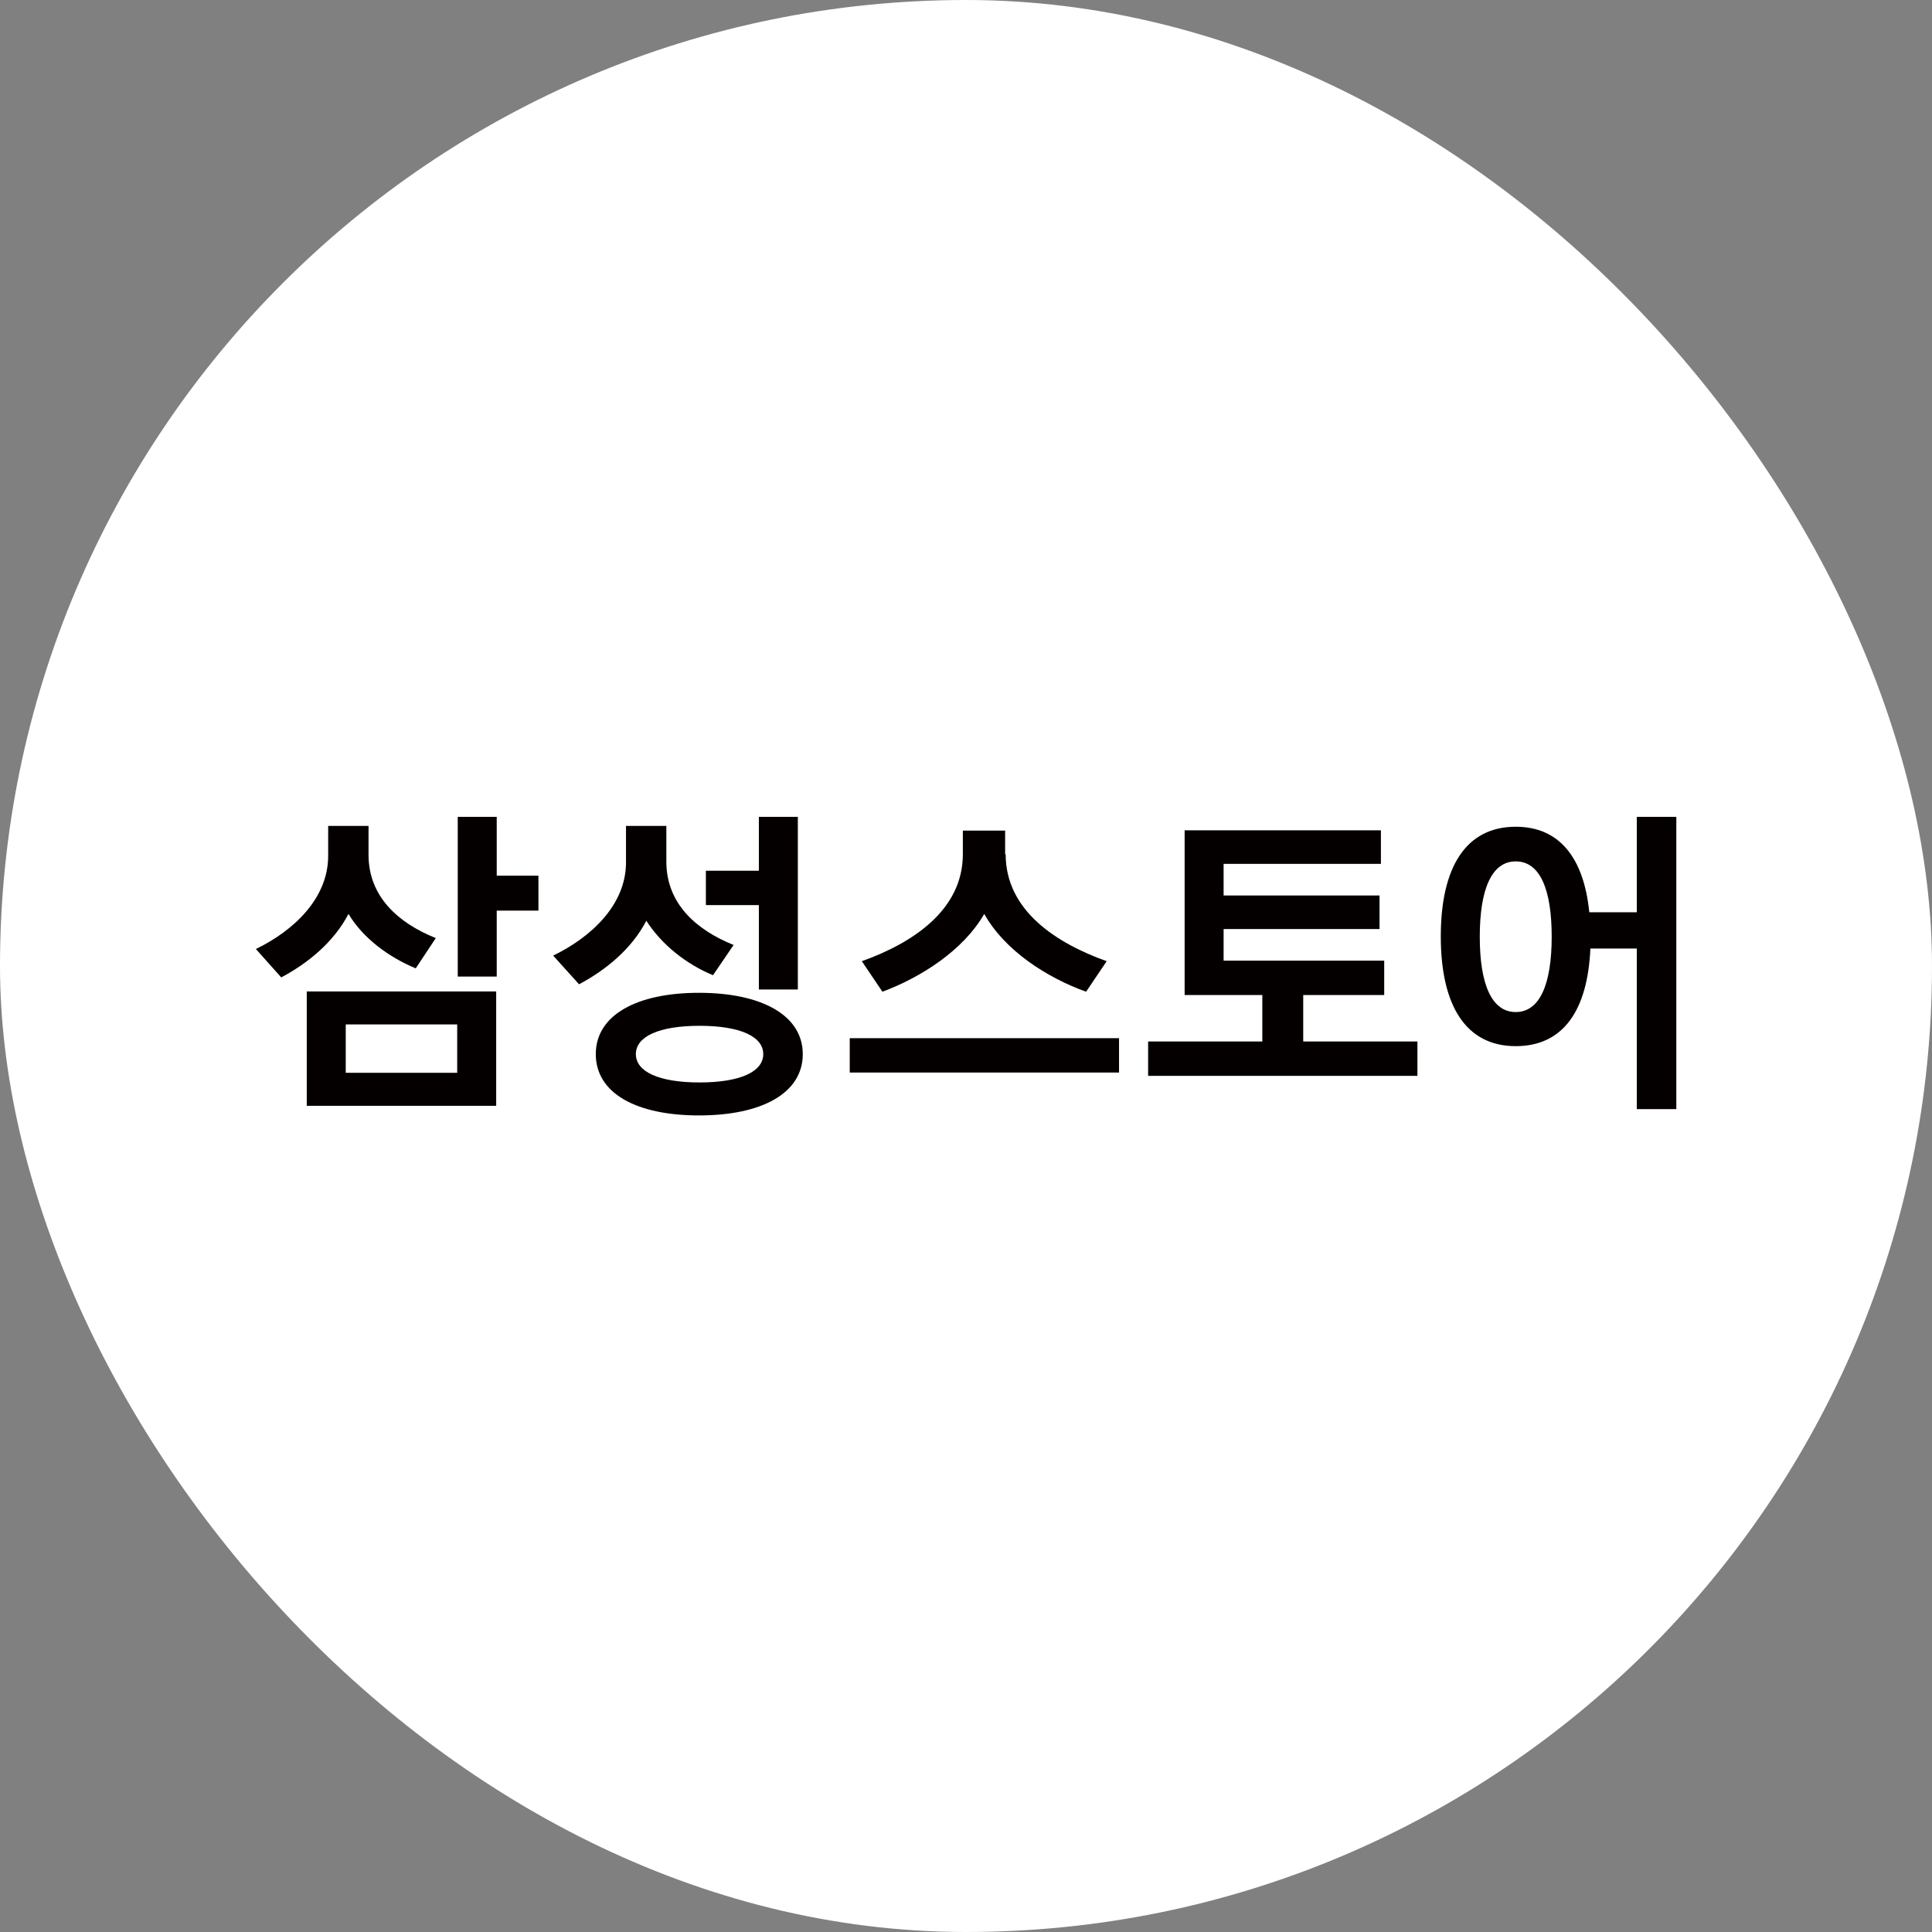
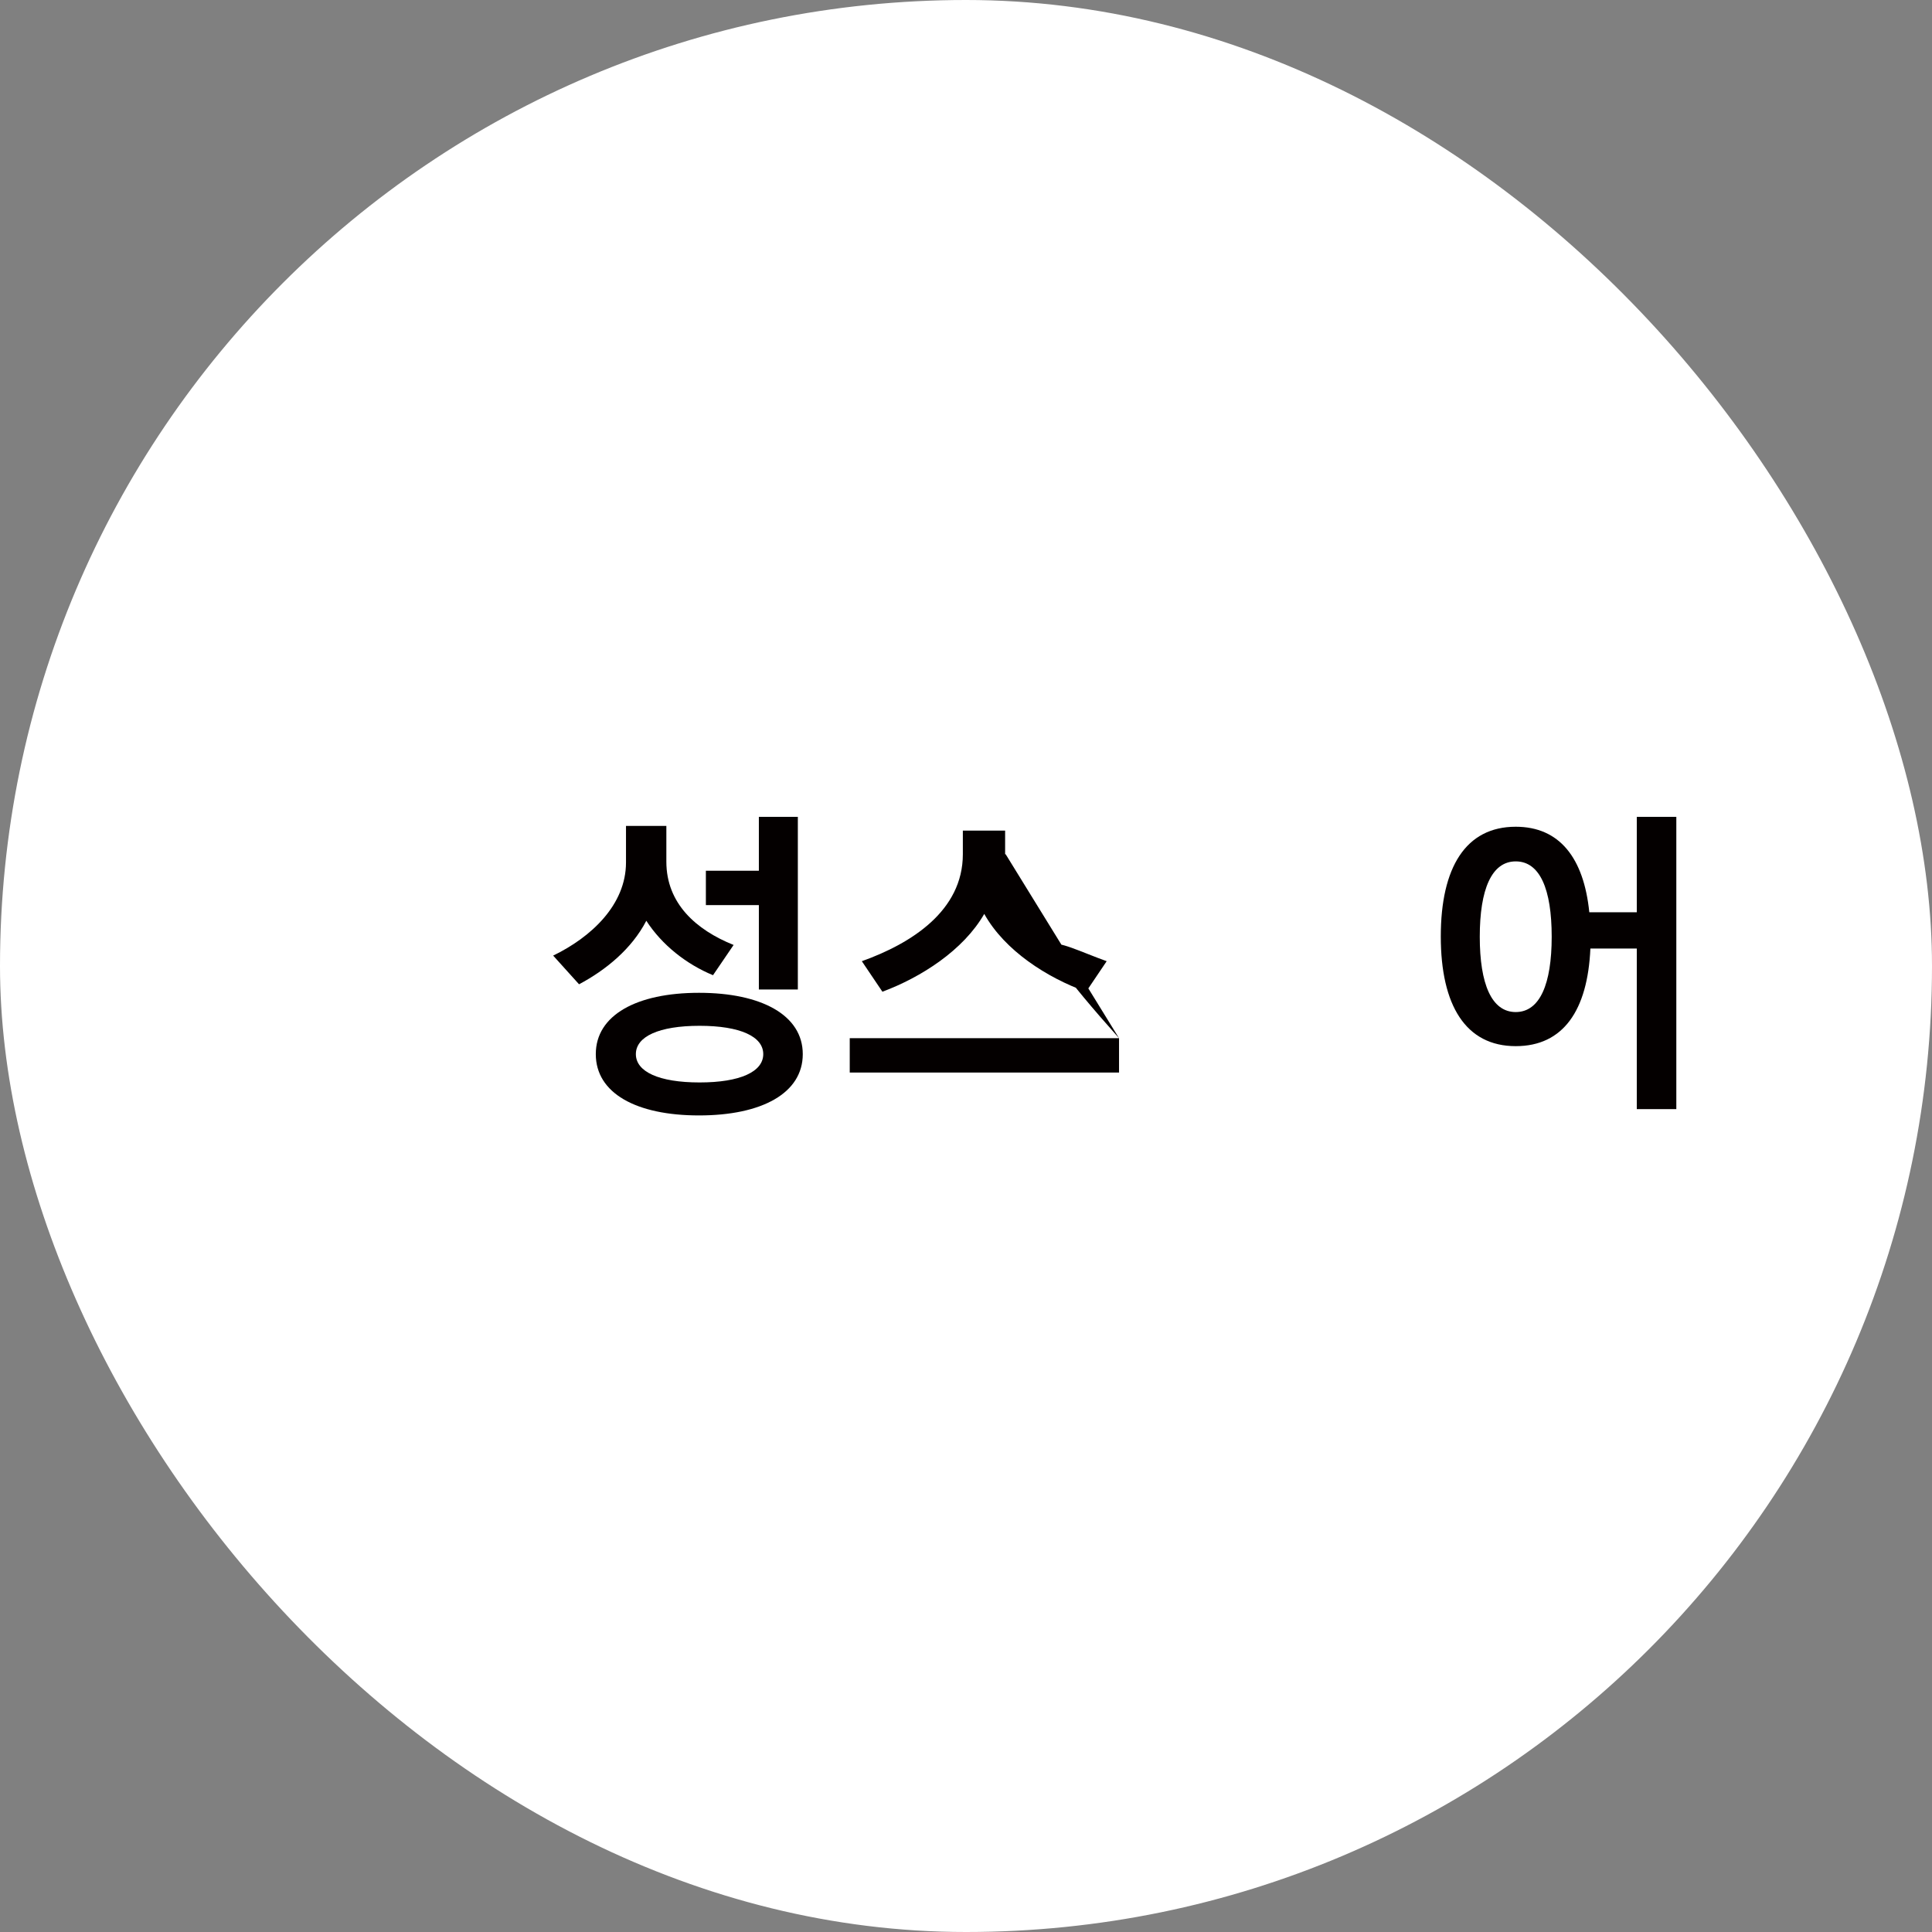
<svg xmlns="http://www.w3.org/2000/svg" width="136" height="136" viewBox="0 0 136 136" fill="none">
  <rect x="0" y="0" width="136" height="136" fill="#808080" stroke="none" />
  <rect width="136" height="136" rx="68" fill="white" />
  <g clip-path="url(#clip0_1018_194626)">
-     <path d="M18 66.81C20.686 65.513 23.101 63.229 23.101 60.248V58.139H25.942V60.171C25.942 63.113 28.029 64.971 30.676 66.035L29.266 68.165C27.391 67.39 25.556 66.055 24.531 64.332C23.507 66.306 21.691 67.797 19.797 68.803L18 66.79V66.81ZM34.928 69.79V77.842H21.594V69.79H34.928ZM24.338 72.113V75.519H32.184V72.113H24.338ZM37.903 61.642V64.1H34.966V68.745H32.222V57.5H34.966V61.642H37.903Z" fill="#040000" />
    <path d="M38.926 67.274C41.612 65.977 44.066 63.694 44.066 60.713V58.139H46.907V60.655C46.907 63.597 48.993 65.455 51.641 66.519L50.191 68.648C48.317 67.874 46.597 66.519 45.496 64.816C44.472 66.79 42.655 68.281 40.761 69.287L38.945 67.274H38.926ZM41.94 74.203C41.94 71.455 44.819 69.887 49.206 69.887C53.592 69.887 56.51 71.455 56.51 74.203C56.51 76.952 53.631 78.519 49.206 78.519C44.781 78.519 41.94 76.952 41.94 74.203ZM53.728 74.203C53.728 72.965 52.105 72.21 49.245 72.21C46.385 72.21 44.761 72.965 44.761 74.203C44.761 75.442 46.385 76.197 49.245 76.197C52.105 76.197 53.728 75.442 53.728 74.203ZM56.163 57.5V69.655H53.419V63.713H49.689V61.294H53.419V57.5H56.163Z" fill="#040000" />
-     <path d="M78.773 73.082V75.501H59.816V73.082H78.773ZM70.792 60.133C70.792 64.12 74.386 66.404 77.903 67.662L76.454 69.811C73.71 68.824 70.734 66.927 69.285 64.333C67.816 66.888 64.86 68.785 62.116 69.811L60.667 67.662C64.184 66.404 67.778 64.101 67.778 60.133V58.469H70.754V60.133H70.792Z" fill="#040000" />
-     <path d="M97.11 63.036V65.398H86.134V67.623H97.439V70.043H91.738V73.314H99.777V75.733H80.82V73.314H88.859V70.043H83.39V58.449H97.207V60.81H86.134V63.036H97.11Z" fill="#040000" />
+     <path d="M78.773 73.082V75.501H59.816V73.082H78.773ZC70.792 64.12 74.386 66.404 77.903 67.662L76.454 69.811C73.71 68.824 70.734 66.927 69.285 64.333C67.816 66.888 64.86 68.785 62.116 69.811L60.667 67.662C64.184 66.404 67.778 64.101 67.778 60.133V58.469H70.754V60.133H70.792Z" fill="#040000" />
    <path d="M118.002 57.5V78.074H115.219V66.771H111.953C111.76 71.126 110.04 73.642 106.697 73.642C103.18 73.642 101.422 70.777 101.422 65.919C101.422 61.061 103.18 58.197 106.697 58.197C109.789 58.197 111.49 60.403 111.876 64.216H115.219V57.5H118.002ZM109.229 65.939C109.229 62.59 108.398 60.636 106.697 60.636C104.997 60.636 104.166 62.61 104.166 65.939C104.166 69.268 104.997 71.242 106.697 71.242C108.398 71.242 109.229 69.268 109.229 65.939Z" fill="#040000" />
  </g>
  <defs>
    <clipPath id="clip0_1018_194626">
      <rect width="100" height="21" fill="white" transform="translate(18 57.5)" />
    </clipPath>
  </defs>
</svg>